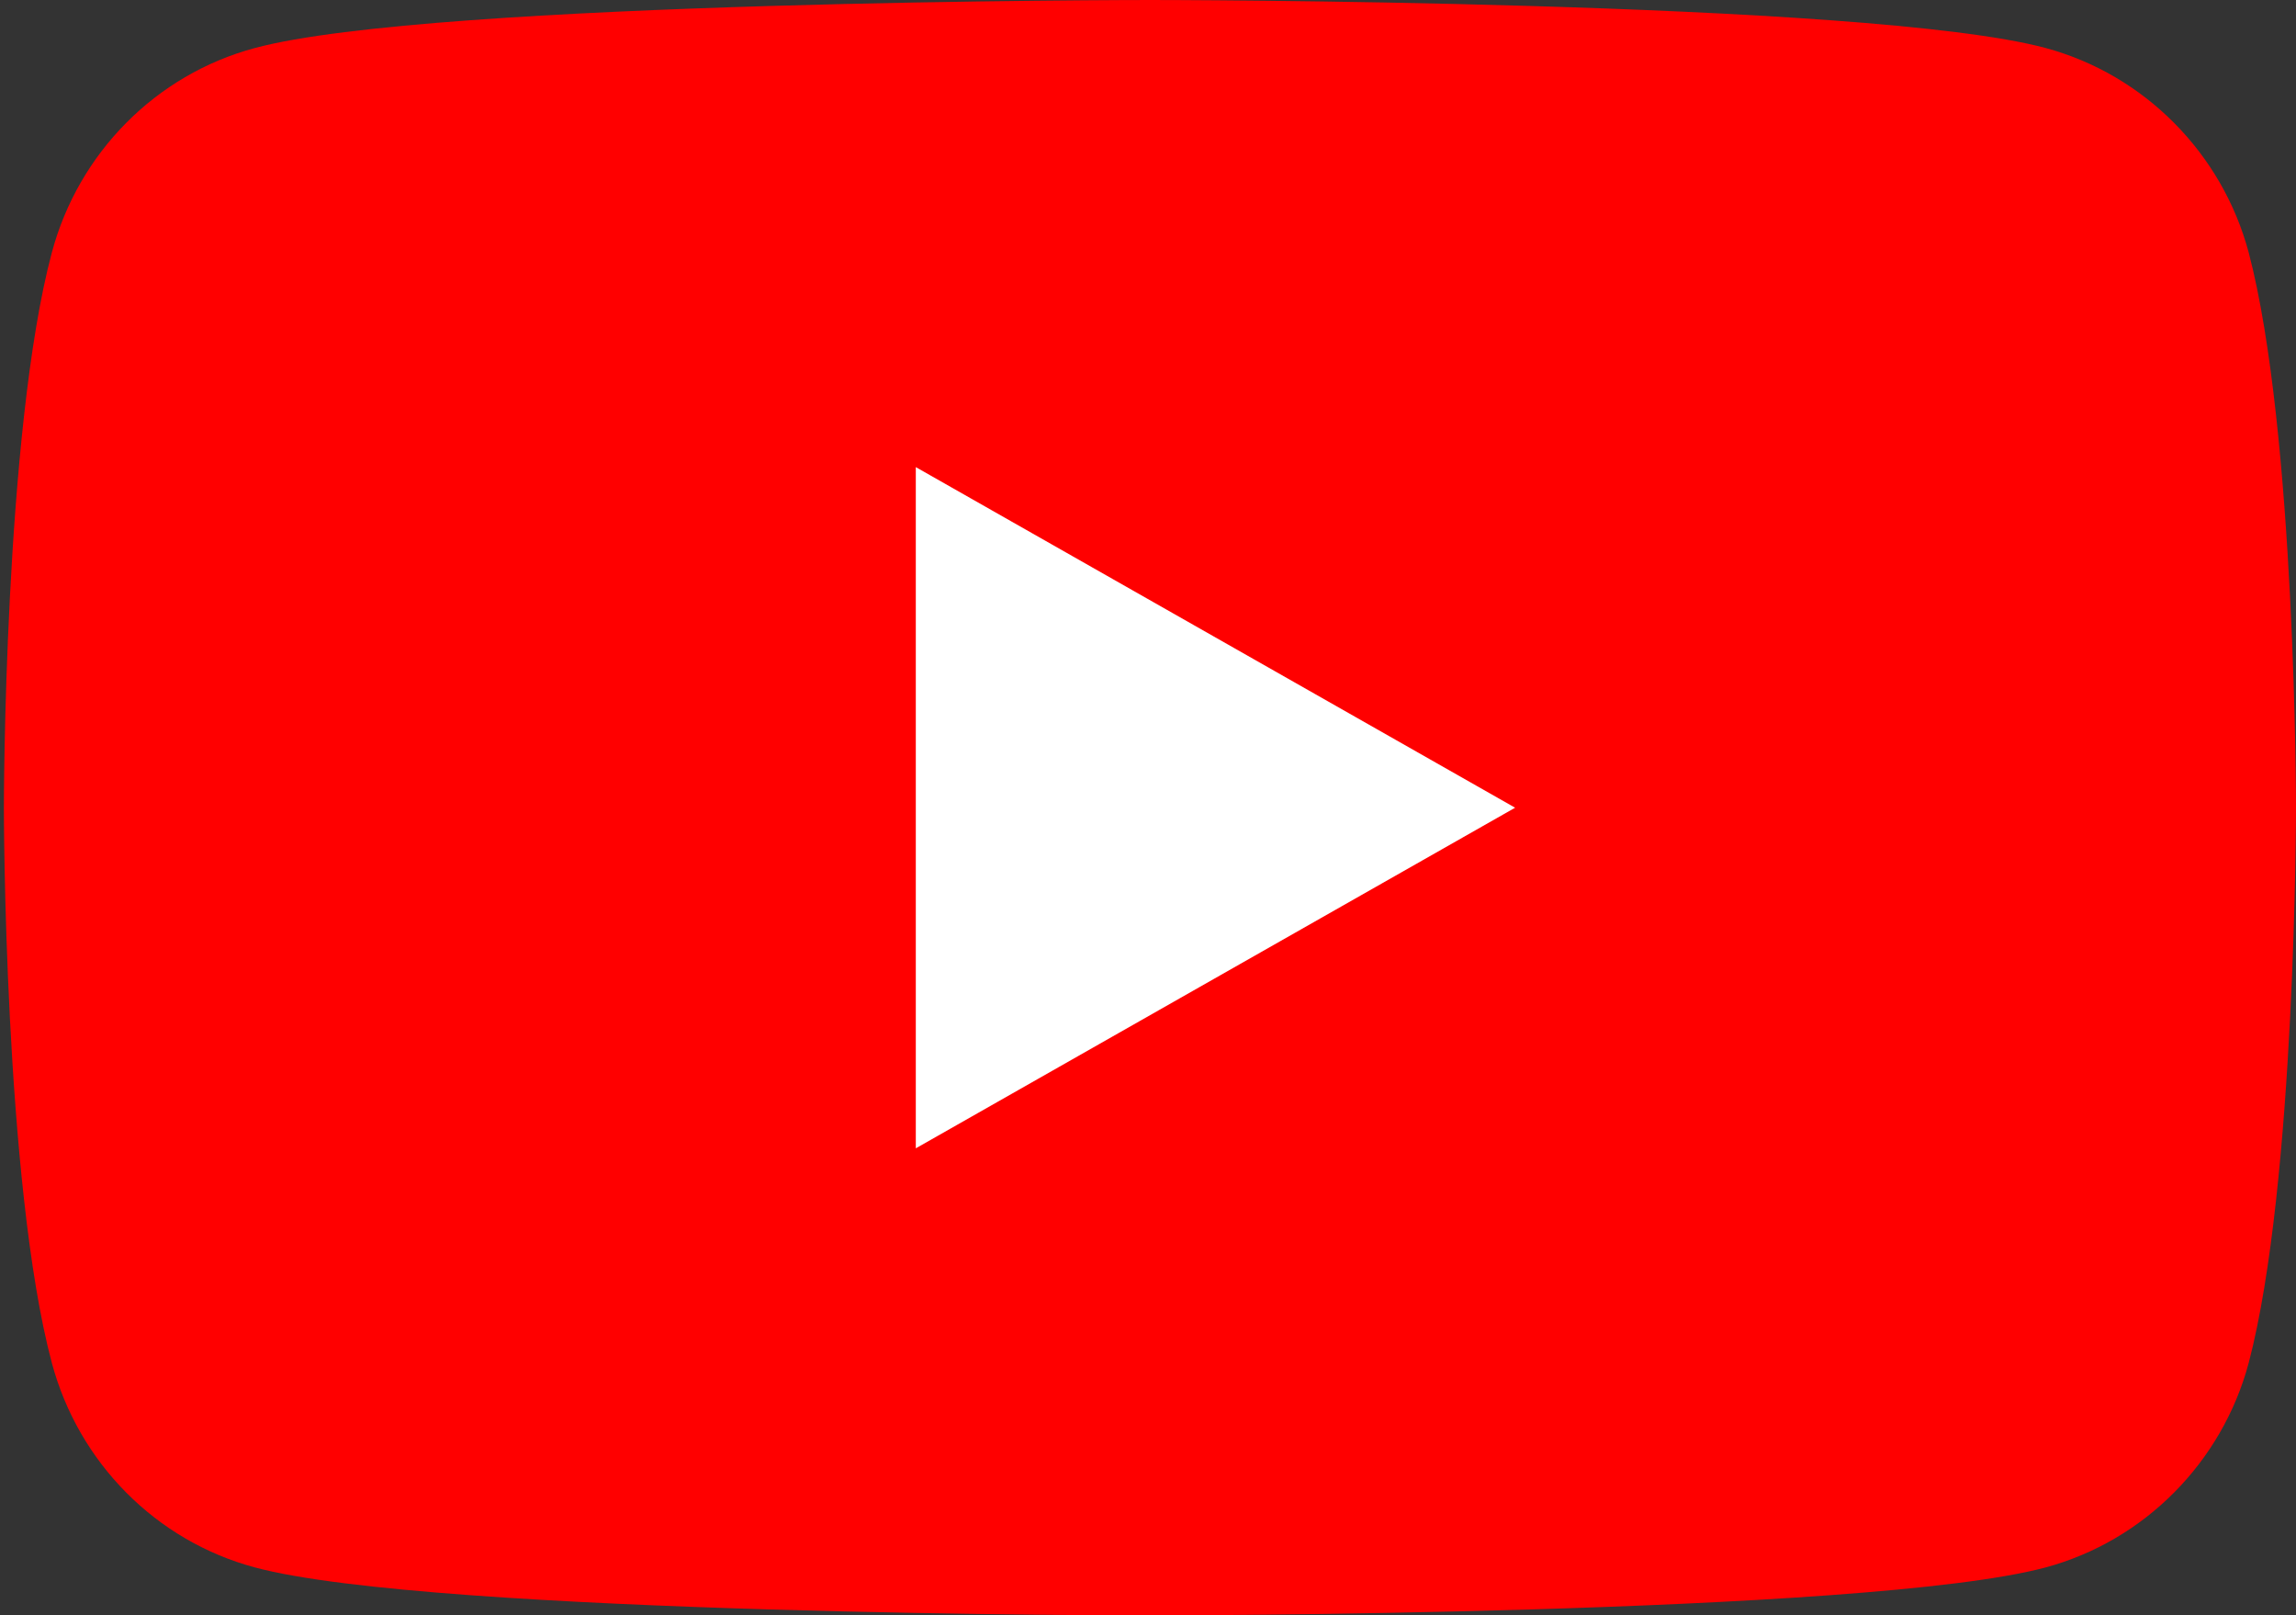
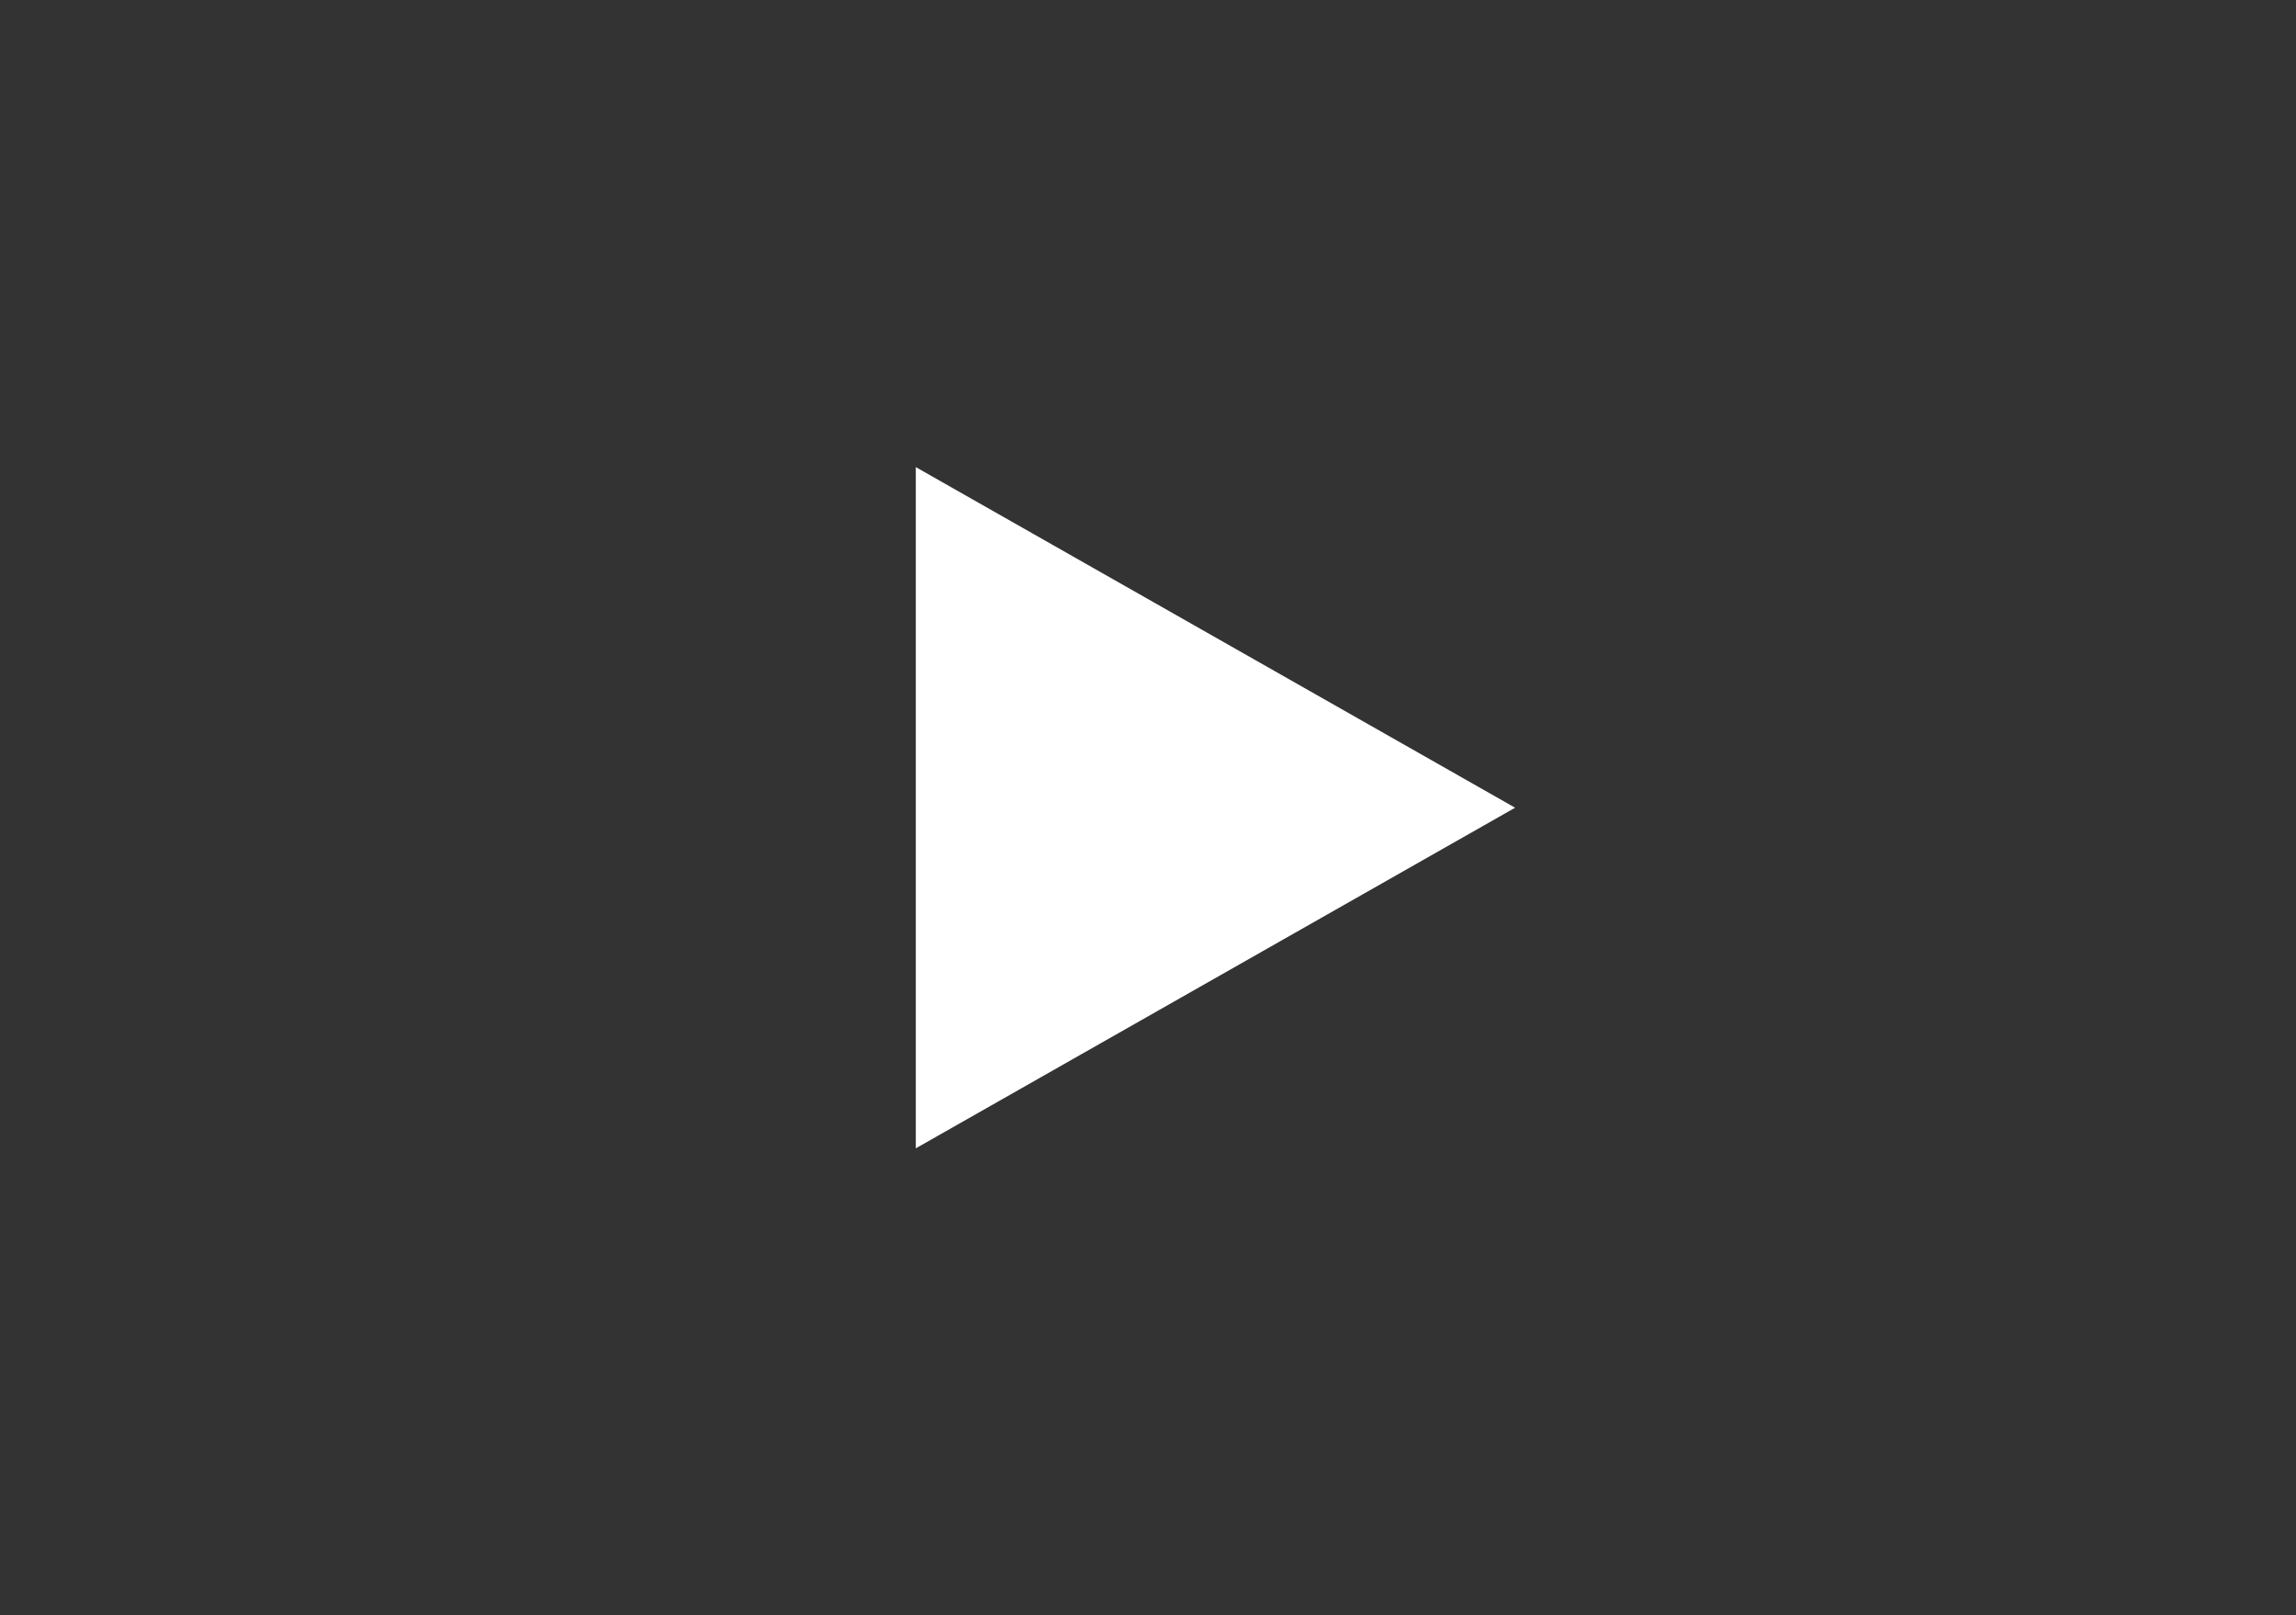
<svg xmlns="http://www.w3.org/2000/svg" viewBox="0 0 354 249" width="354" height="249">
  <rect x="0" y="0" width="354" height="249" fill="#333333" stroke="none" />
  <title>YouTube-Icon-Full-Color-Logo</title>
  <style>		.s0 { fill: #ff0000 } 		.s1 { fill: #ffffff } 	</style>
-   <path id="Layer" class="s0" d="m346.7 38.9c-4.1-15.3-16.1-27.4-31.3-31.5-27.5-7.4-138.1-7.4-138.1-7.4 0 0-110.5 0-138 7.4-15.3 4.1-27.2 16.2-31.3 31.5-7.4 27.7-7.4 85.6-7.4 85.6 0 0 0 57.9 7.4 85.6 4.1 15.3 16 27.4 31.3 31.5 27.5 7.4 138 7.4 138 7.4 0 0 110.5 0 138.1-7.4 15.2-4.1 27.2-16.2 31.3-31.5 7.3-27.7 7.3-85.6 7.3-85.6 0 0 0-57.9-7.3-85.6z" />
  <path id="Layer" class="s1" d="m141.2 177l92.4-52.5-92.4-52.5z" />
</svg>